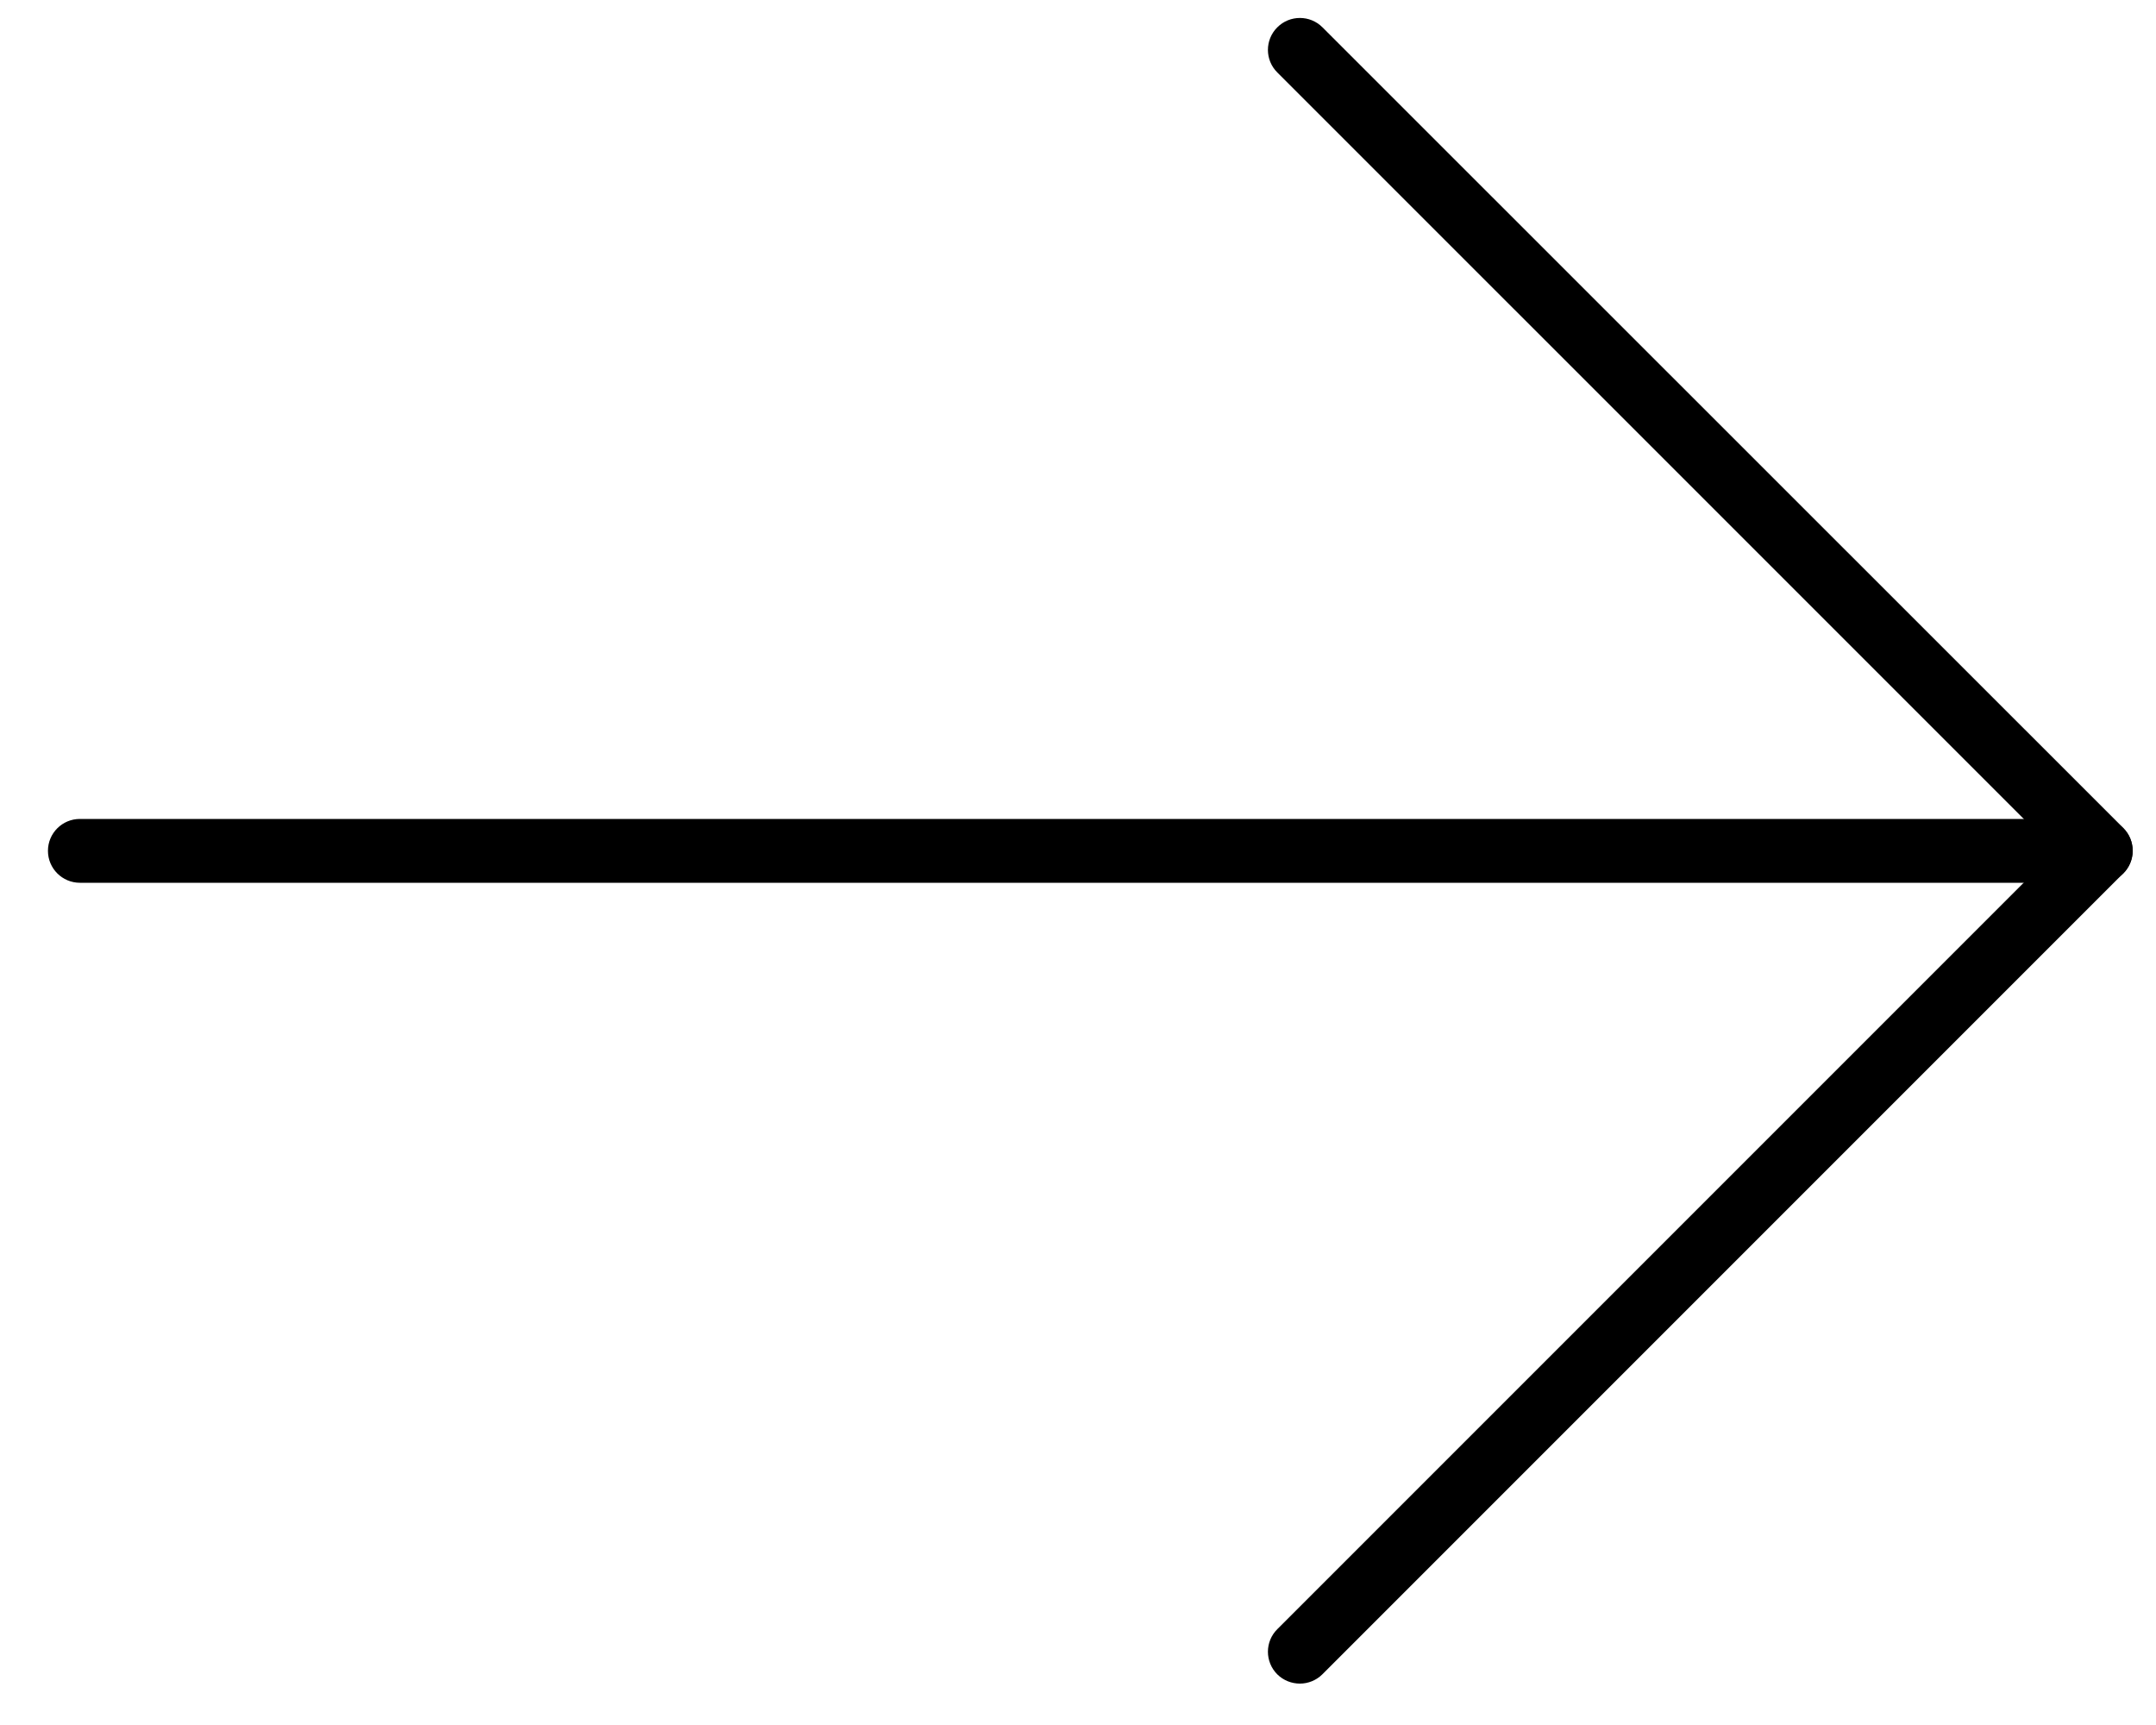
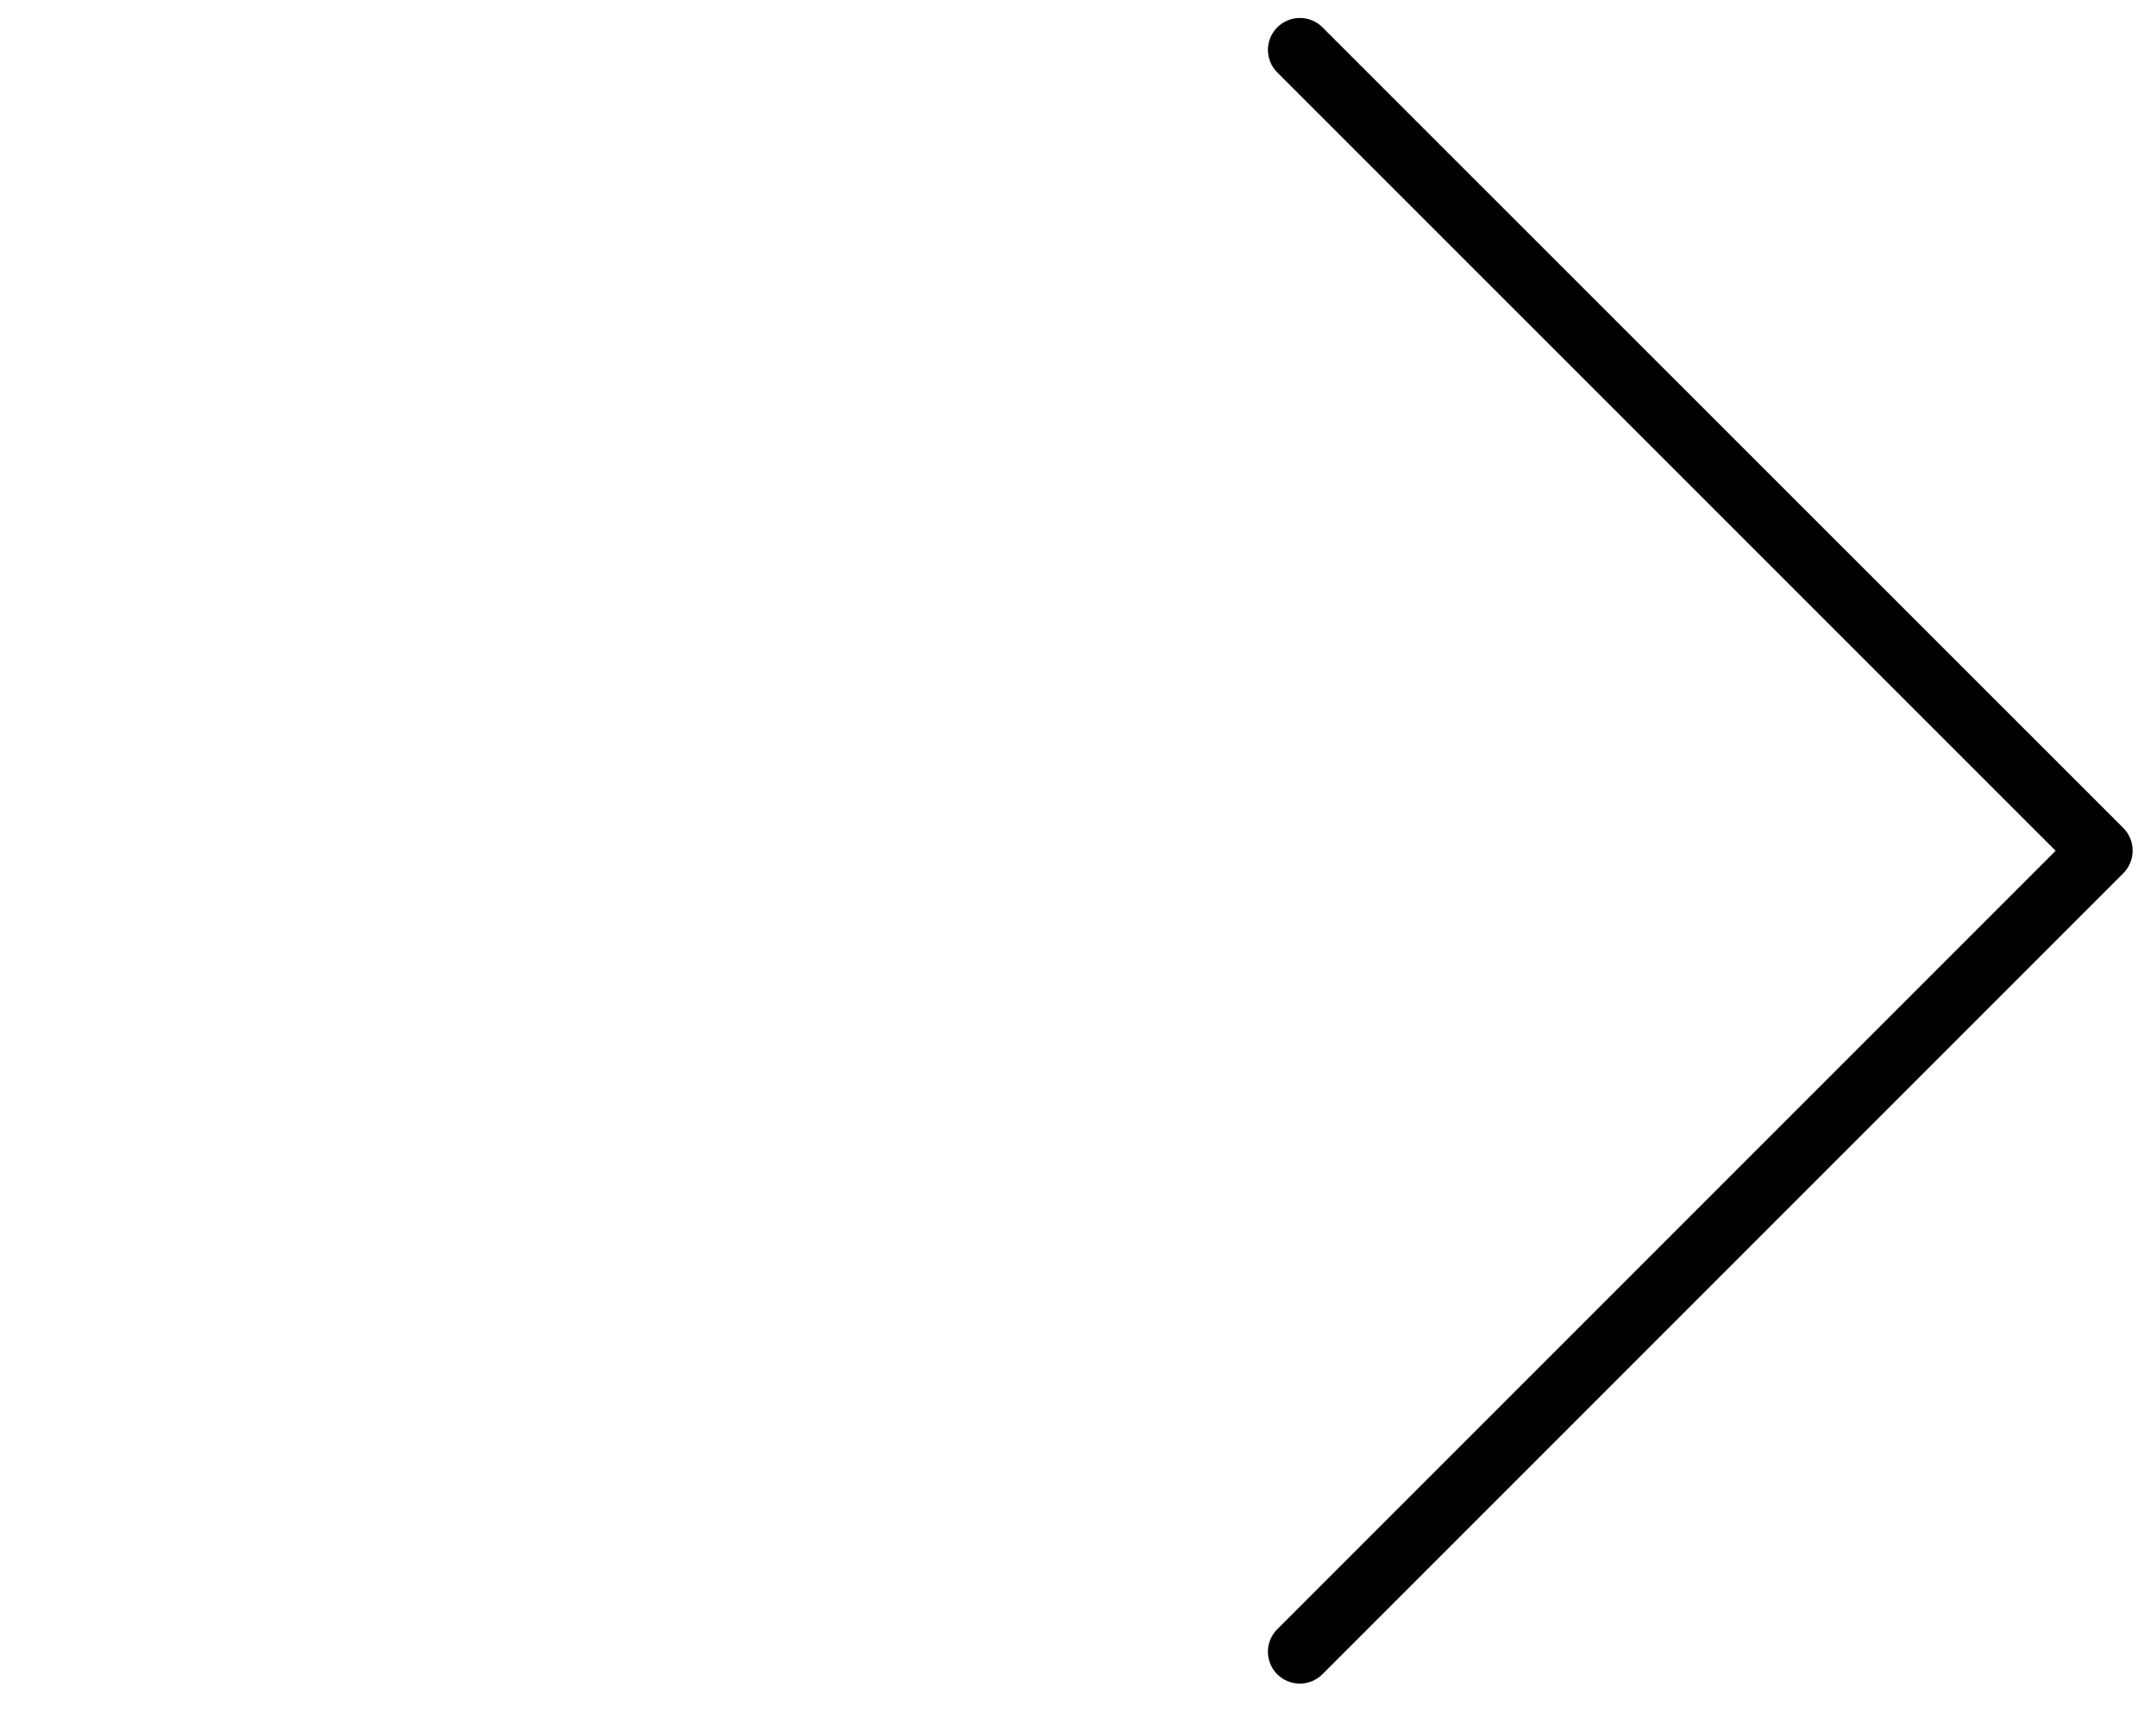
<svg xmlns="http://www.w3.org/2000/svg" width="25" height="20" viewBox="0 0 25 20">
  <g>
-     <path d="M23.804 10.235H.37c-.204 0-.37-.166-.37-.37 0-.205.166-.37.37-.37h23.434c.204 0 .37.165.37.37 0 .204-.166.37-.37.37z" transform="translate(.556)" />
    <path d="M14.517 19.52c-.095 0-.19-.036-.262-.107-.145-.145-.145-.38 0-.524l9.025-9.025L14.255.84c-.145-.144-.145-.379 0-.523.144-.145.38-.145.524 0L24.065 9.6c.07.07.108.164.108.263 0 .098-.039.192-.108.262l-9.286 9.286c-.072.072-.167.109-.262.109z" transform="translate(.556)" />
  </g>
</svg>